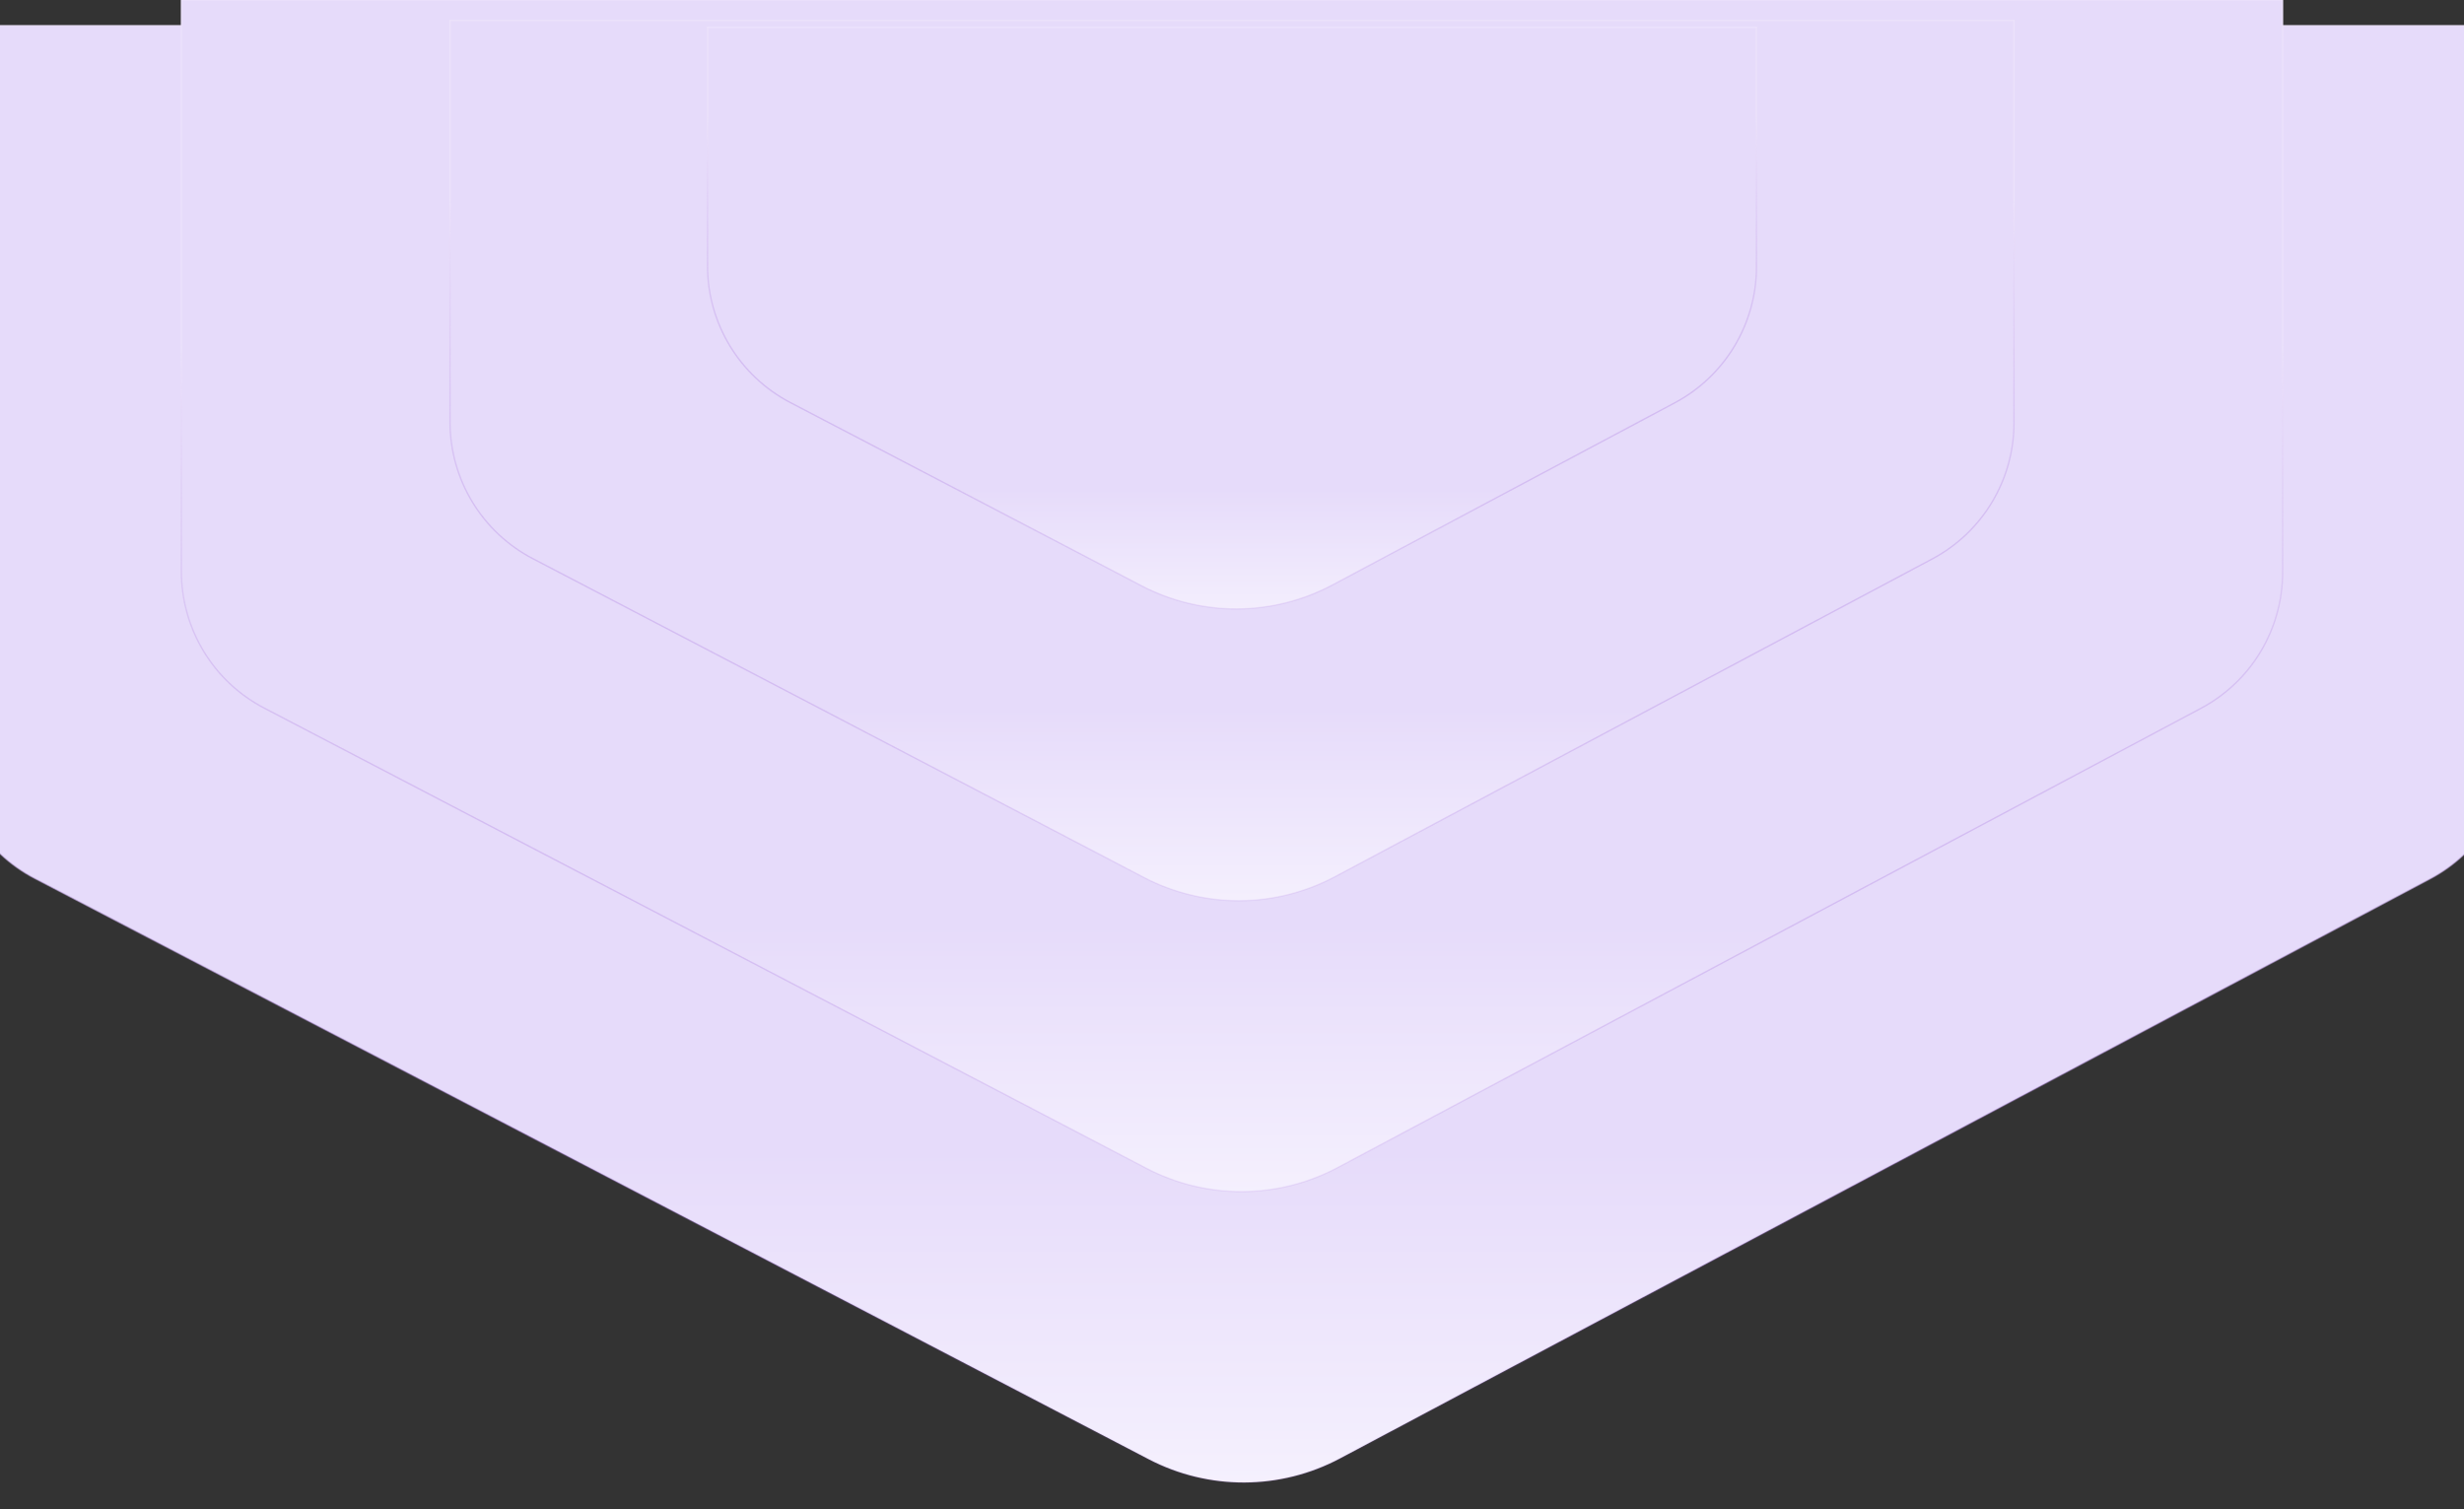
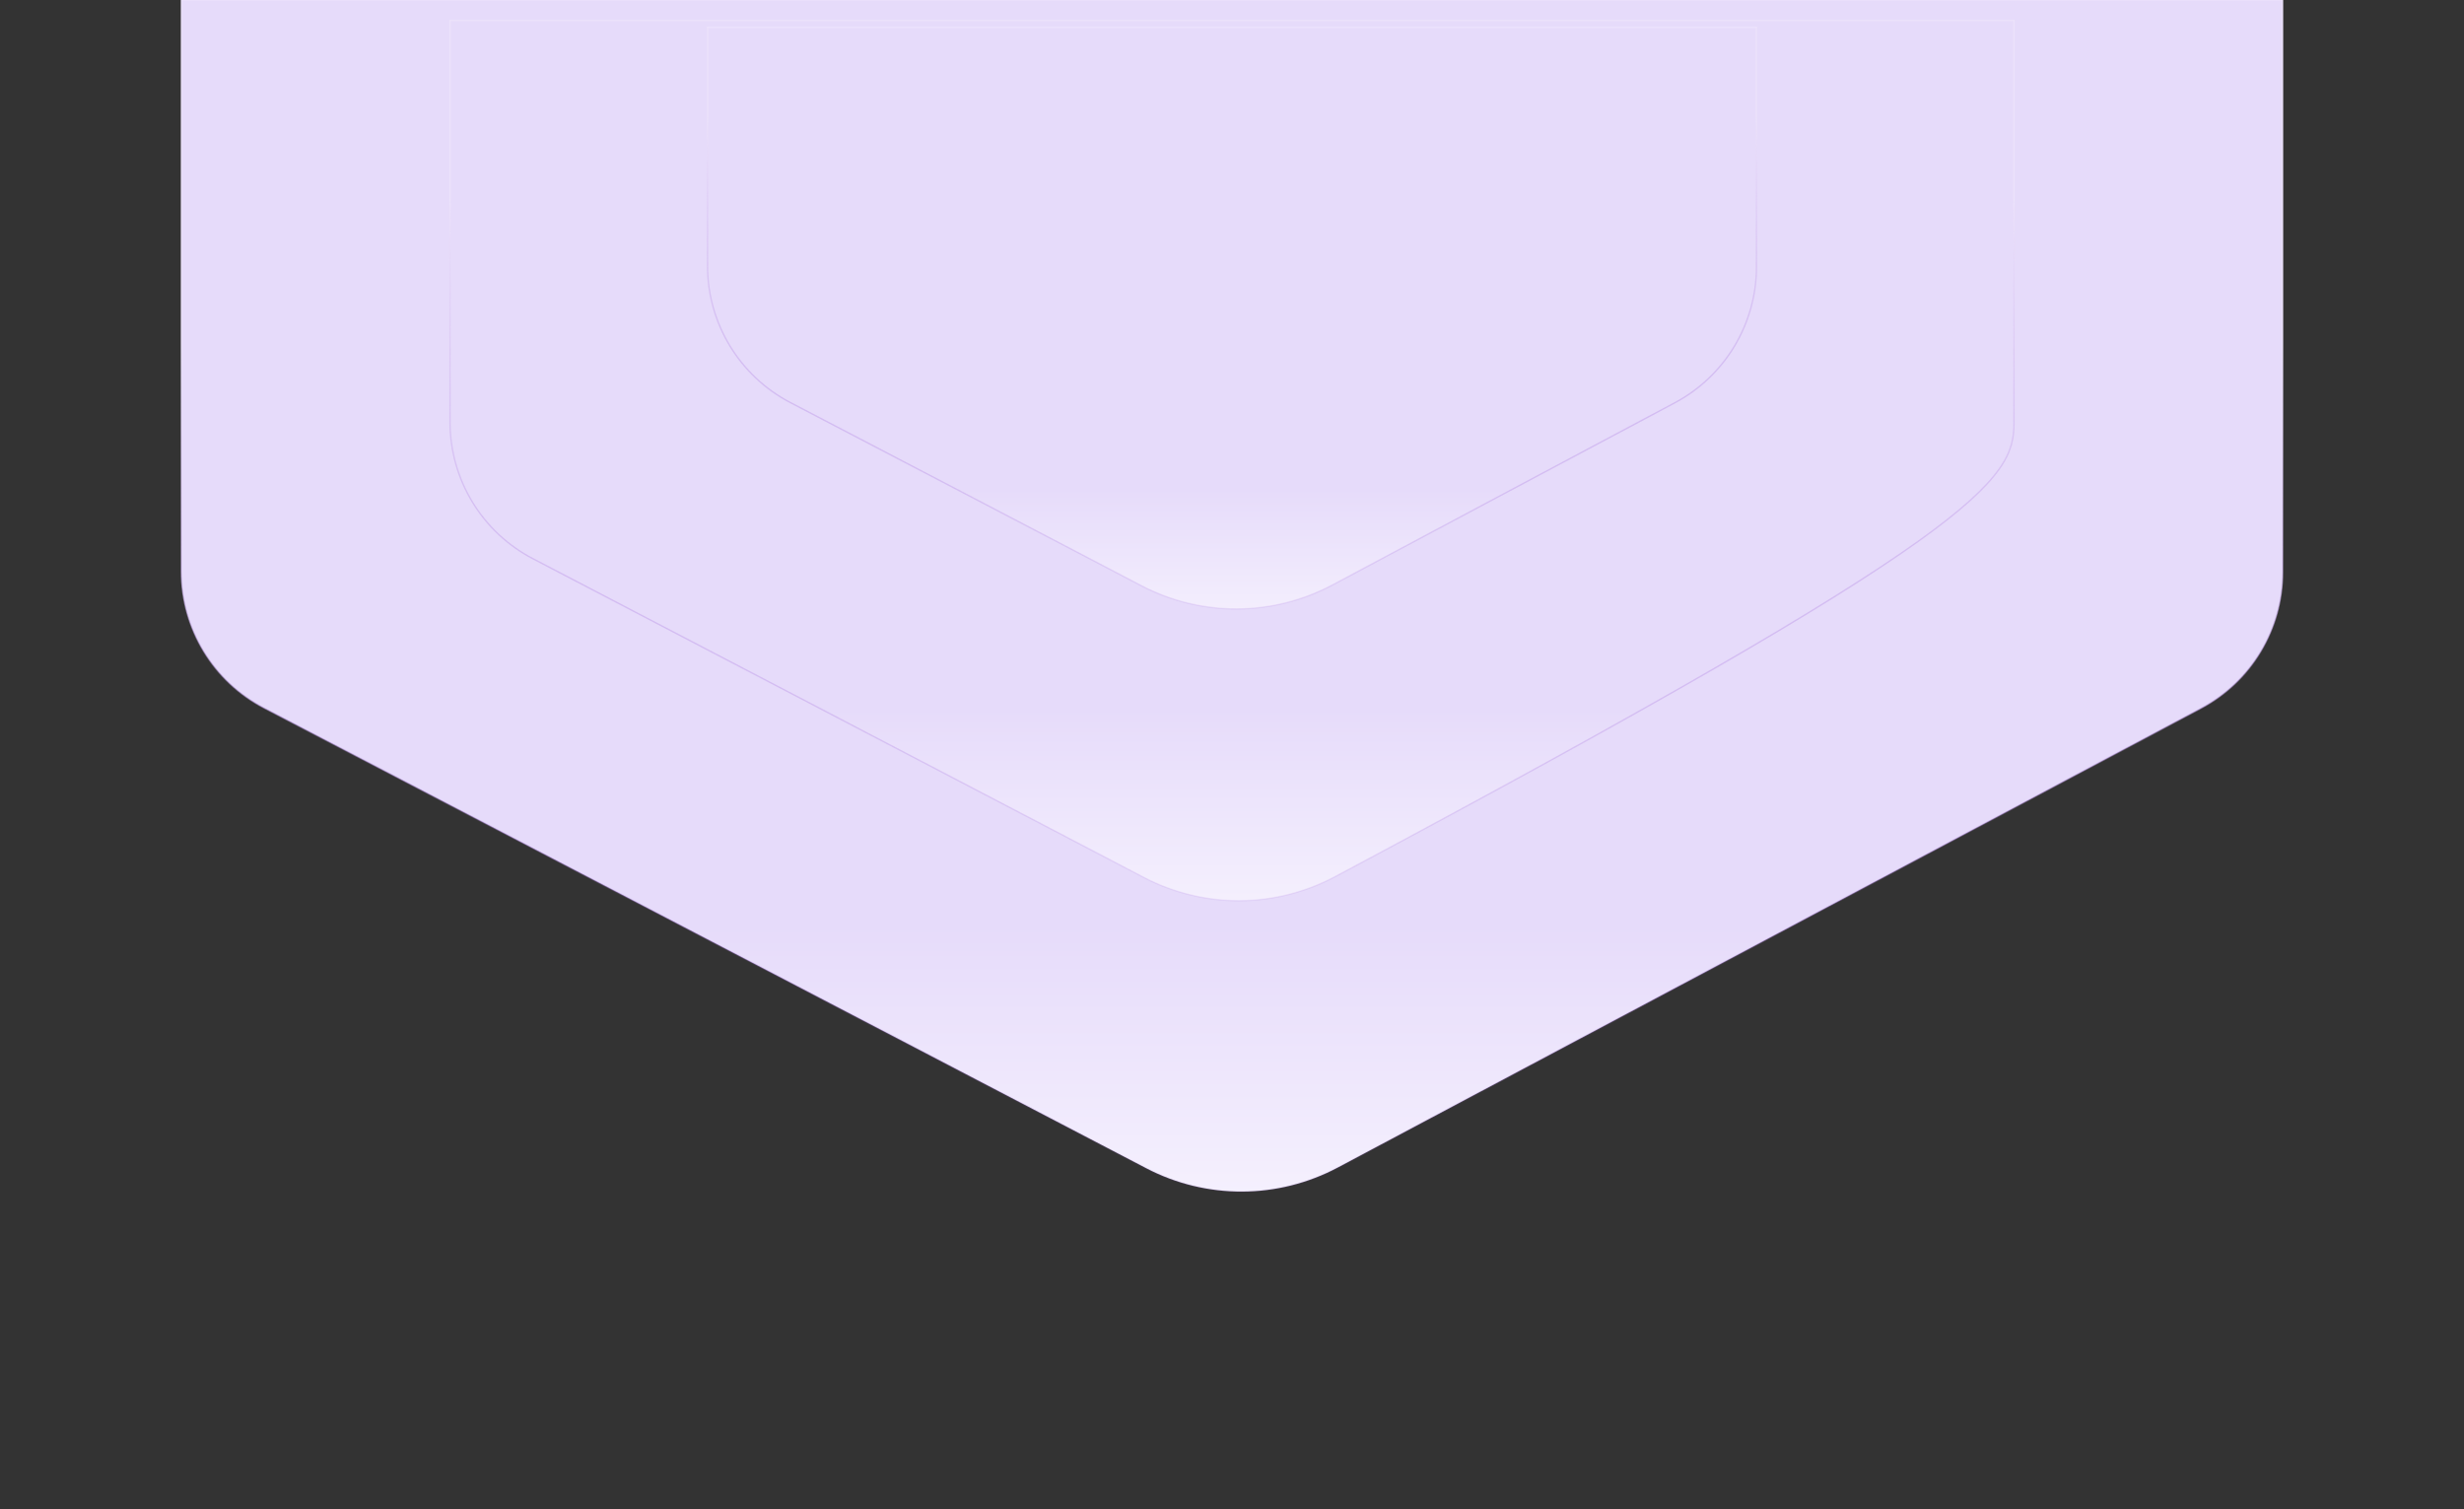
<svg xmlns="http://www.w3.org/2000/svg" width="1440" height="882" viewBox="0 0 1440 882" fill="none">
  <rect x="0" y="0" width="1440" height="882" fill="#333333" stroke="none" />
-   <path d="M1468 15H-28V433.561C-28 467.099 -9.351 497.855 20.387 513.362L671.29 852.782C706.361 871.07 748.193 870.901 783.116 852.331L1420.26 513.52C1449.64 497.895 1468 467.334 1468 434.056V15Z" fill="url(#paint0_linear_233_1897)" stroke="url(#paint1_linear_233_1897)" stroke-opacity="0.8" stroke-width="0.8" />
  <path d="M1334 0H106V333.987C106 367.519 124.642 398.271 154.372 413.781L669.958 682.758C705.04 701.06 746.89 700.892 781.823 682.307L1286.27 413.938C1315.64 398.311 1334 367.754 1334 334.482V0Z" fill="url(#paint2_linear_233_1897)" stroke="url(#paint3_linear_233_1897)" stroke-opacity="0.8" stroke-width="0.8" />
-   <path d="M1177 12H263V246.67C263 280.201 281.64 310.952 311.368 326.463L668.417 512.753C703.502 531.058 745.356 530.889 780.292 512.301L1129.27 326.62C1158.65 310.992 1177 280.436 1177 247.166V12Z" fill="url(#paint4_linear_233_1897)" stroke="url(#paint5_linear_233_1897)" stroke-opacity="0.8" stroke-width="0.8" />
+   <path d="M1177 12H263V246.67C263 280.201 281.64 310.952 311.368 326.463L668.417 512.753C703.502 531.058 745.356 530.889 780.292 512.301C1158.65 310.992 1177 280.436 1177 247.166V12Z" fill="url(#paint4_linear_233_1897)" stroke="url(#paint5_linear_233_1897)" stroke-opacity="0.8" stroke-width="0.8" />
  <path d="M1026.5 16H413.5V155.447C413.5 188.976 432.139 219.726 461.865 235.237L666.939 342.247C702.026 360.556 743.885 360.387 778.823 341.795L978.778 235.394C1008.15 219.766 1026.5 189.211 1026.5 155.942V16Z" fill="url(#paint6_linear_233_1897)" stroke="url(#paint7_linear_233_1897)" stroke-opacity="0.8" stroke-width="0.8" />
  <defs>
    <linearGradient id="paint0_linear_233_1897" x1="720" y1="672.262" x2="720" y2="882" gradientUnits="userSpaceOnUse">
      <stop stop-color="#E6DBFA" />
      <stop offset="1" stop-color="#F6F2FE" />
    </linearGradient>
    <linearGradient id="paint1_linear_233_1897" x1="720" y1="15" x2="720" y2="882" gradientUnits="userSpaceOnUse">
      <stop offset="0.4" stop-color="#EDE4FB" />
      <stop offset="1" stop-color="#8C4AD3" stop-opacity="0.1" />
    </linearGradient>
    <linearGradient id="paint2_linear_233_1897" x1="720" y1="539.758" x2="720" y2="712" gradientUnits="userSpaceOnUse">
      <stop stop-color="#E6DBFA" />
      <stop offset="1" stop-color="#F6F2FE" />
    </linearGradient>
    <linearGradient id="paint3_linear_233_1897" x1="720" y1="0" x2="720" y2="712" gradientUnits="userSpaceOnUse">
      <stop offset="0.282" stop-color="#EDE4FB" />
      <stop offset="1" stop-color="#8C4AD3" stop-opacity="0.1" />
    </linearGradient>
    <linearGradient id="paint4_linear_233_1897" x1="720" y1="413.786" x2="720" y2="542" gradientUnits="userSpaceOnUse">
      <stop stop-color="#E6DBFA" />
      <stop offset="1" stop-color="#F6F2FE" />
    </linearGradient>
    <linearGradient id="paint5_linear_233_1897" x1="720" y1="12" x2="720" y2="542" gradientUnits="userSpaceOnUse">
      <stop offset="0.195" stop-color="#EDE4FB" />
      <stop offset="1" stop-color="#8C4AD3" stop-opacity="0.1" />
    </linearGradient>
    <linearGradient id="paint6_linear_233_1897" x1="720" y1="285.5" x2="720" y2="371.5" gradientUnits="userSpaceOnUse">
      <stop stop-color="#E6DBFA" />
      <stop offset="1" stop-color="#F6F2FE" />
    </linearGradient>
    <linearGradient id="paint7_linear_233_1897" x1="720" y1="16" x2="720" y2="371.5" gradientUnits="userSpaceOnUse">
      <stop offset="0.147" stop-color="#EDE4FB" />
      <stop offset="1" stop-color="#8C4AD3" stop-opacity="0.1" />
    </linearGradient>
  </defs>
</svg>